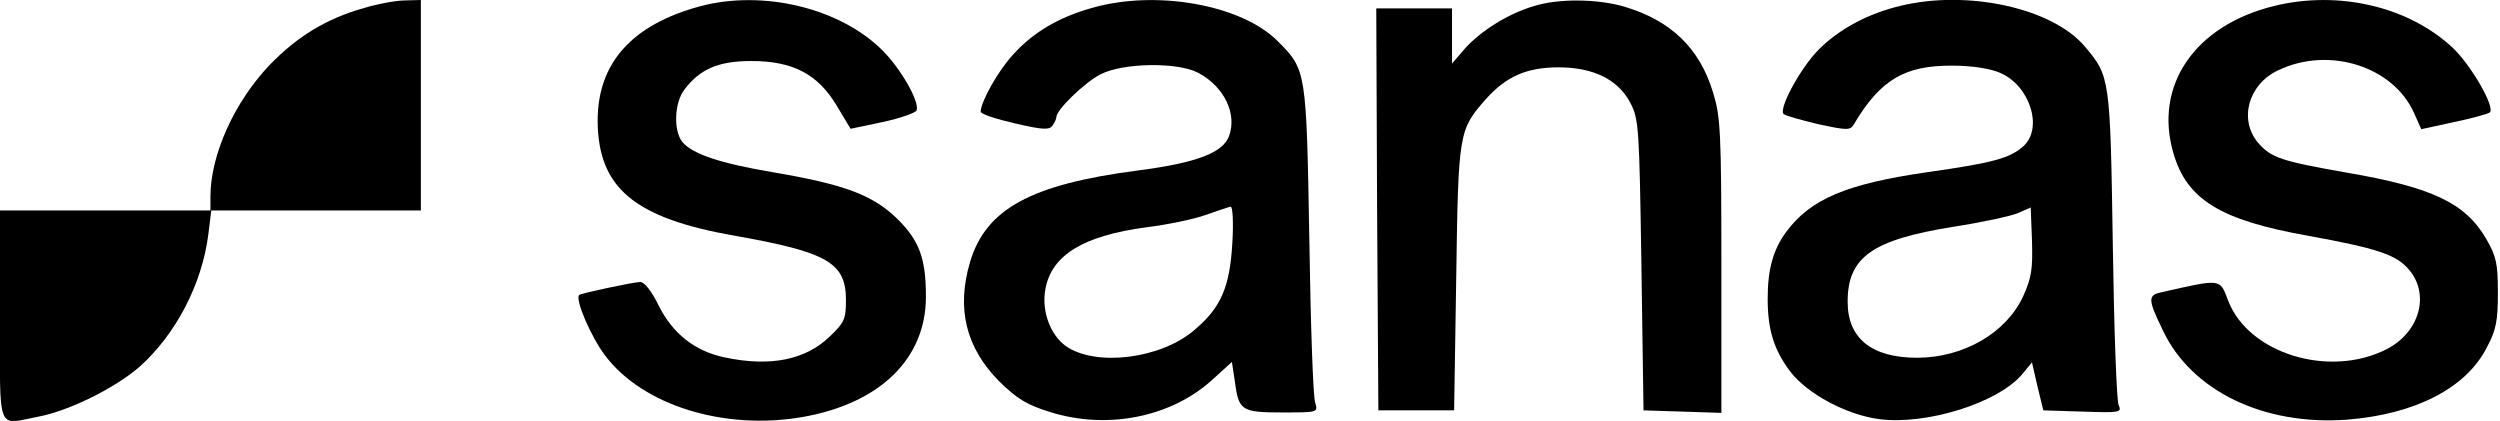
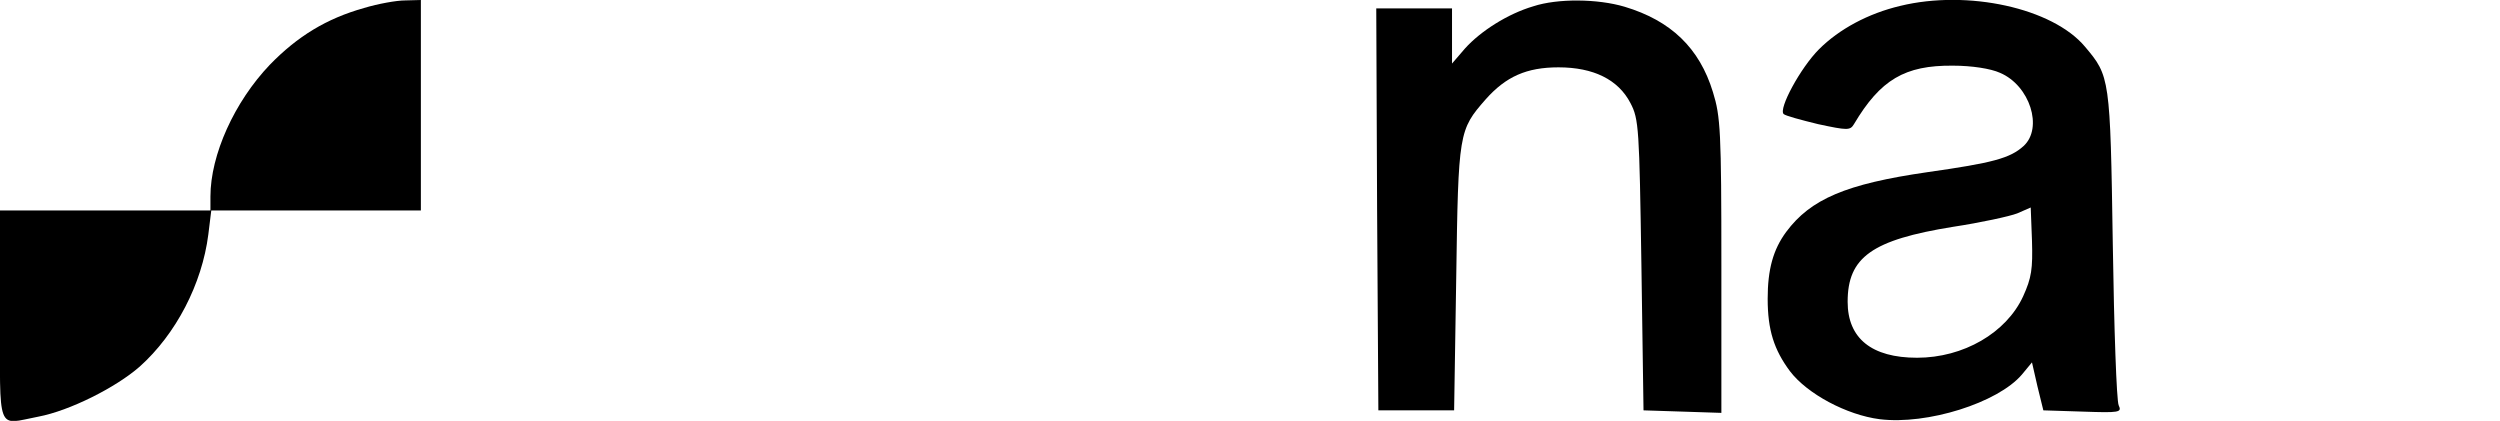
<svg xmlns="http://www.w3.org/2000/svg" version="1.0" width="594pt" height="100pt" viewBox="0 0 594 100" preserveAspectRatio="xMidYMid meet">
  <g transform="translate(0,100) scale(0.1,-0.1)" fill="#000000" stroke="none">
    <path d="M865 981 c-89 -25 -158 -67 -224 -135 -84 -88 -141 -214 -141 -313 l0 -33 -250 0 -250 0 0 -250 c0 -284 -9 -259 91 -240 74 14 184 69 241 119 86 77 148 196 163 314 l7 57 249 0 249 0 0 250 0 250 -37 -1 c-21 0 -65 -8 -98 -18z" />
-     <path d="M1663 985 c-162 -44 -243 -135 -243 -272 1 -159 86 -231 325 -273 221 -39 265 -64 265 -153 0 -45 -4 -54 -39 -87 -58 -56 -143 -72 -250 -49 -71 15 -123 57 -156 123 -17 35 -34 56 -44 56 -20 -1 -141 -27 -145 -31 -10 -11 29 -101 62 -144 89 -118 282 -178 468 -146 184 32 294 138 294 286 0 92 -16 134 -69 186 -58 56 -125 81 -296 110 -124 21 -190 43 -214 72 -21 27 -19 92 5 124 37 49 81 68 159 68 99 0 158 -31 203 -106 l33 -55 76 16 c42 9 79 22 81 28 7 21 -38 99 -81 142 -101 101 -284 145 -434 105z" />
-     <path d="M2594 981 c-79 -22 -141 -59 -188 -112 -35 -38 -75 -110 -76 -134 0 -6 37 -18 81 -28 68 -16 83 -16 90 -5 5 7 9 16 9 20 0 17 66 81 104 101 53 28 184 30 233 4 62 -33 93 -98 73 -151 -15 -39 -77 -63 -216 -81 -254 -33 -361 -91 -399 -217 -33 -111 -10 -204 69 -284 43 -42 66 -56 121 -73 137 -43 290 -12 388 79 l44 40 7 -46 c9 -70 16 -74 113 -74 84 0 85 0 78 23 -5 12 -11 186 -14 387 -7 403 -7 404 -75 472 -86 87 -290 123 -442 79z m334 -559 c-6 -104 -27 -153 -90 -206 -80 -69 -235 -88 -306 -38 -37 27 -58 84 -48 136 15 80 90 126 240 146 49 6 112 19 140 29 28 10 55 19 60 20 5 0 7 -38 4 -87z" />
    <path d="M3643 985 c-61 -18 -125 -59 -162 -100 l-31 -36 0 66 0 65 -90 0 -90 0 2 -477 3 -478 90 0 90 0 5 315 c5 346 6 351 70 424 48 54 97 76 173 76 83 0 142 -29 171 -85 20 -38 21 -60 26 -385 l5 -345 93 -3 92 -3 0 350 c0 319 -2 354 -20 412 -32 105 -100 170 -210 203 -64 19 -159 20 -217 1z" />
    <path d="M4515 986 c-76 -18 -145 -55 -193 -103 -44 -44 -97 -142 -84 -154 4 -4 41 -14 82 -24 70 -15 76 -15 85 0 63 106 121 140 235 139 45 0 90 -7 112 -17 71 -30 103 -131 56 -174 -32 -29 -73 -40 -228 -62 -194 -28 -278 -64 -336 -142 -31 -42 -44 -89 -44 -159 0 -74 15 -121 53 -172 41 -54 135 -104 213 -114 113 -14 281 39 338 106 l24 29 13 -57 14 -57 94 -3 c87 -3 93 -2 85 15 -5 10 -11 182 -14 383 -6 396 -7 399 -66 469 -77 92 -279 136 -439 97z m292 -690 c-40 -87 -142 -146 -252 -146 -108 0 -165 46 -165 133 0 106 58 147 250 178 66 10 135 25 153 32 l32 14 3 -79 c2 -67 -1 -88 -21 -132z" />
-     <path d="M5404 986 c-189 -46 -287 -189 -240 -350 32 -110 111 -159 319 -196 165 -30 211 -45 241 -81 50 -59 25 -149 -54 -189 -136 -69 -328 -10 -376 116 -20 53 -15 52 -161 19 -30 -7 -29 -18 6 -90 68 -144 240 -227 439 -212 161 13 282 75 331 172 22 41 26 63 26 130 0 70 -4 86 -28 128 -50 85 -128 122 -332 157 -154 27 -179 35 -210 71 -46 55 -23 139 48 172 121 58 274 9 323 -102 l17 -38 78 17 c44 9 82 20 85 23 13 13 -47 116 -90 155 -105 97 -270 135 -422 98z" />
  </g>
</svg>